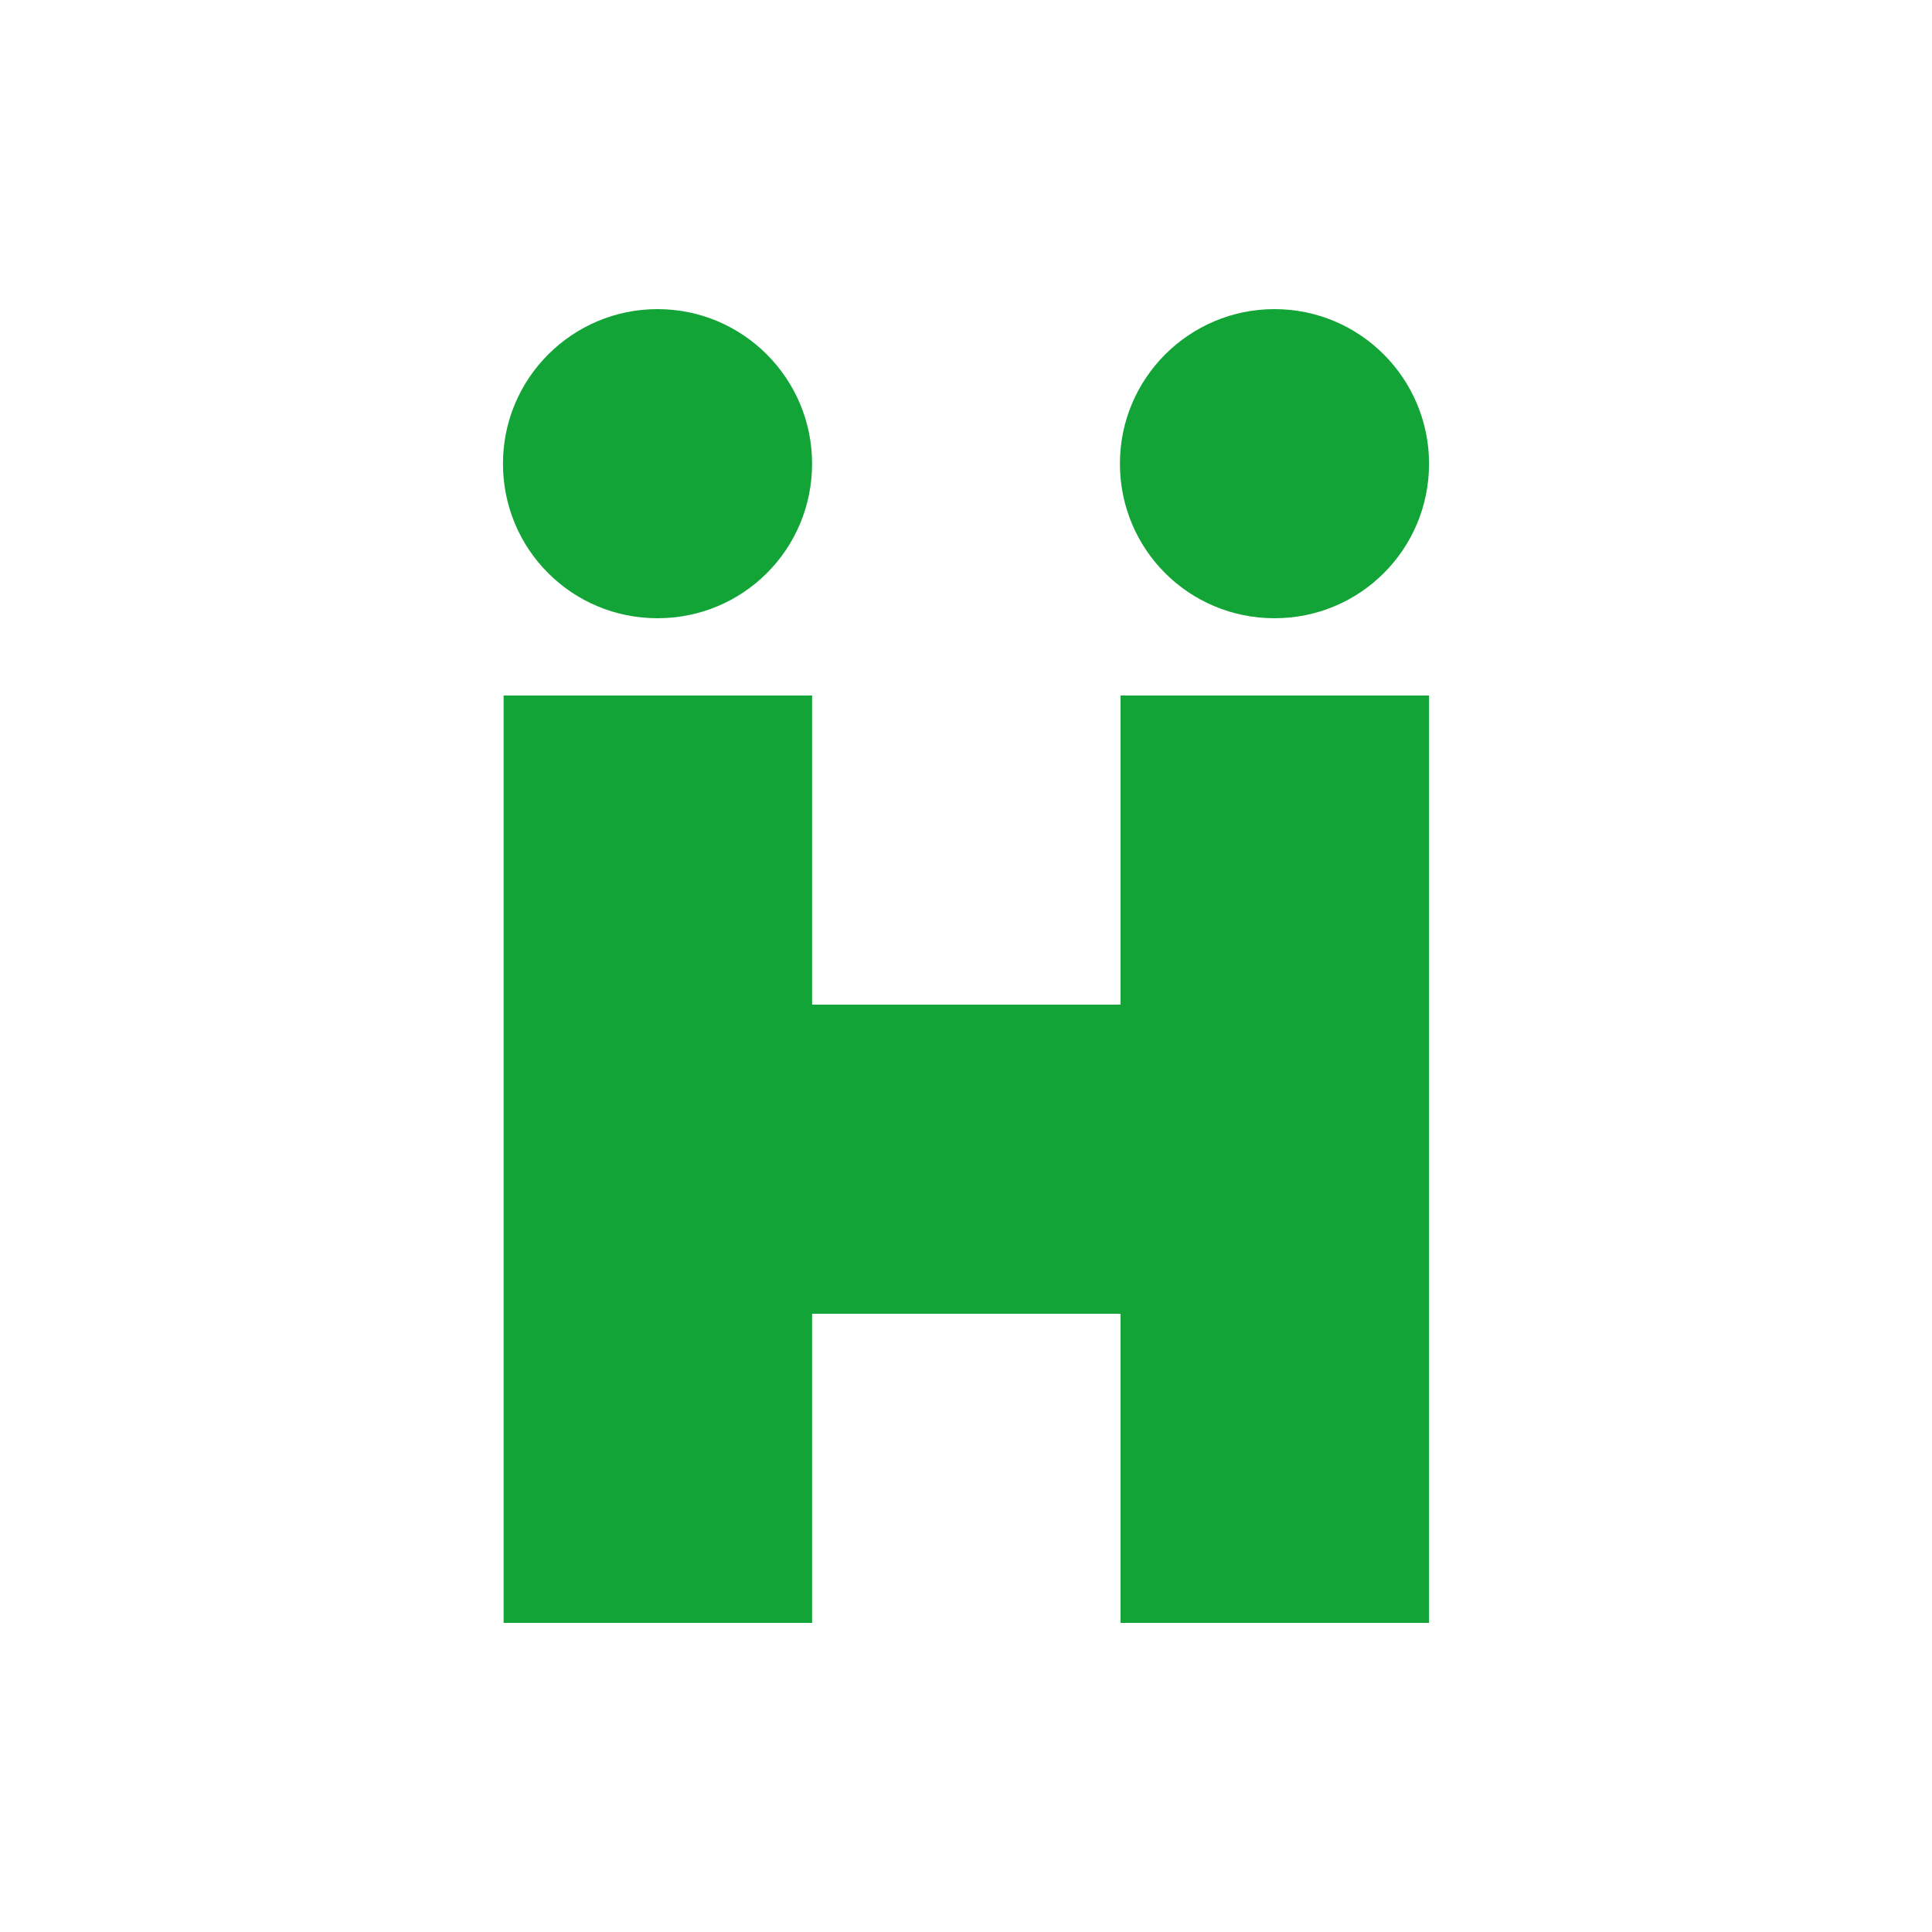
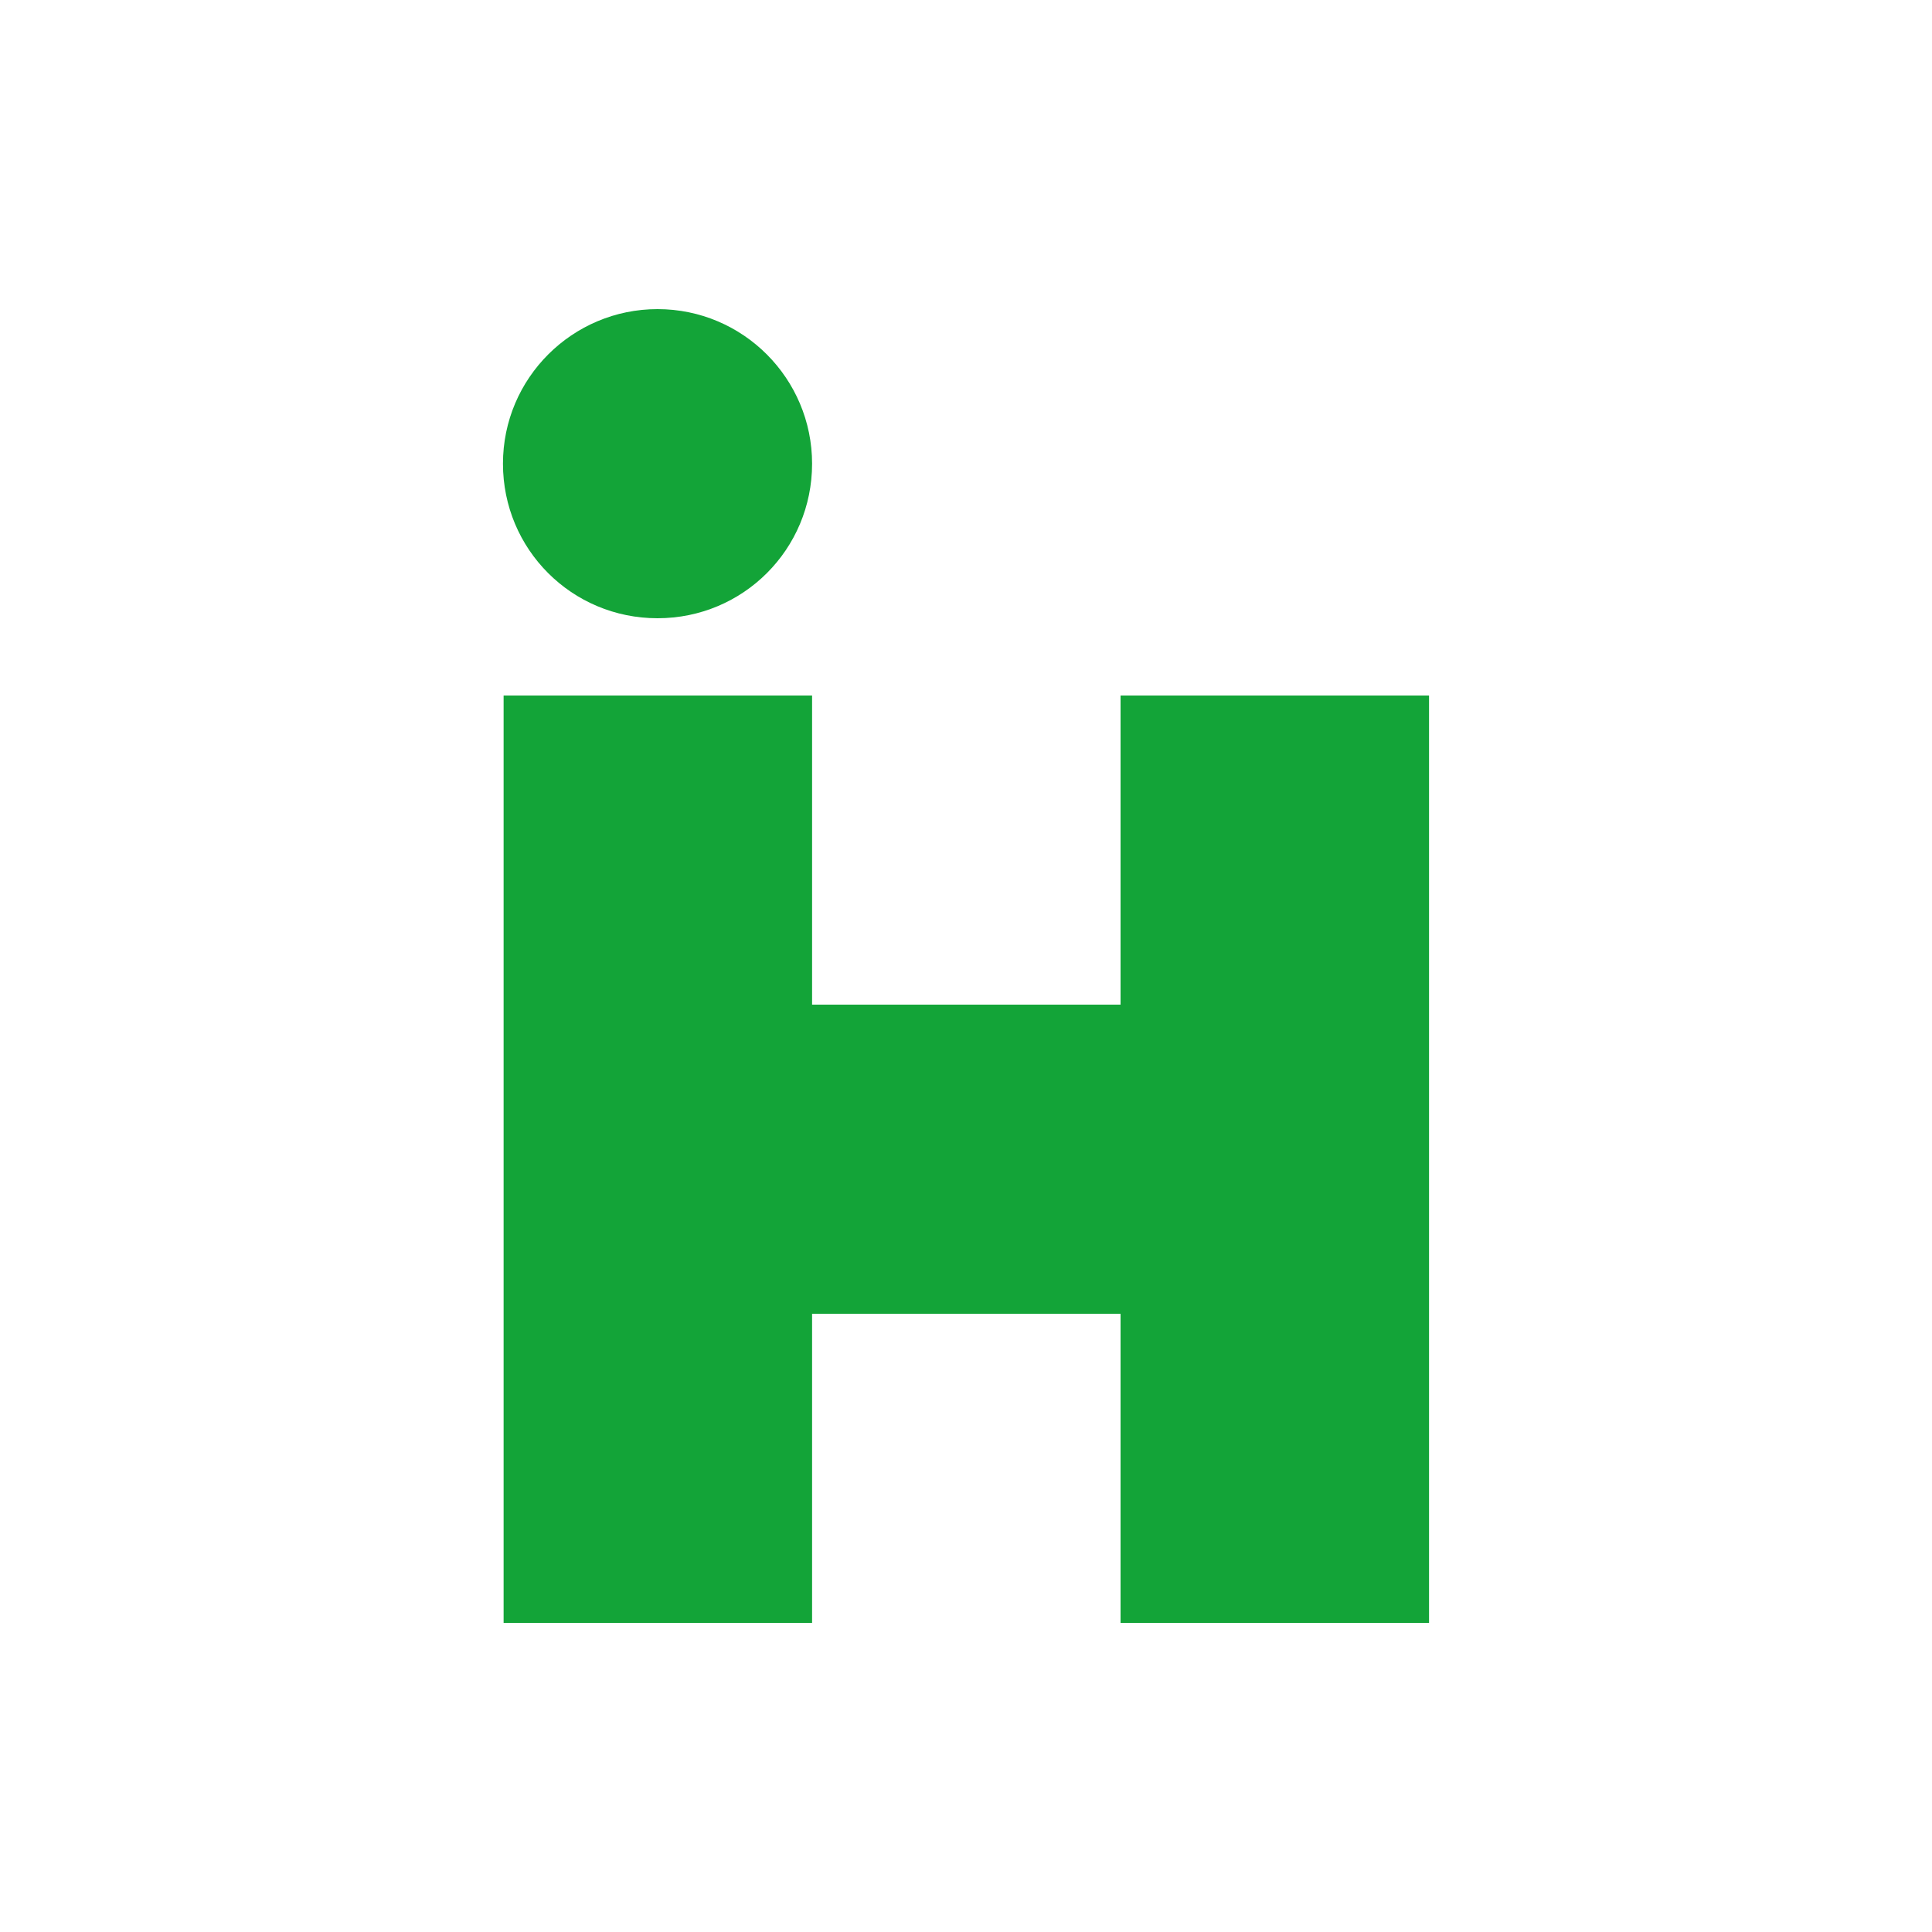
<svg xmlns="http://www.w3.org/2000/svg" xml:space="preserve" width="30px" height="30px" version="1.1" style="shape-rendering:geometricPrecision; text-rendering:geometricPrecision; image-rendering:optimizeQuality; fill-rule:evenodd; clip-rule:evenodd" viewBox="0 0 30 30">
  <defs>
    <style type="text/css">
   
    .fil0 {fill:#13A438;fill-rule:nonzero}
   
  </style>
  </defs>
  <g id="Слой_x0020_1">
    <g id="_2314803708464">
      <polygon class="fil0" points="17.4,10.8 17.4,15.6 12.61,15.6 12.61,10.8 7.82,10.8 7.82,25.2 12.61,25.2 12.61,20.4 17.4,20.4 17.4,25.2 22.19,25.2 22.19,10.8 " />
      <path class="fil0" d="M12.61 7.2c0,-1.32 -1.07,-2.4 -2.4,-2.4 -1.32,0 -2.4,1.07 -2.4,2.4 0,1.33 1.07,2.4 2.4,2.4 1.33,0 2.4,-1.07 2.4,-2.4z" />
-       <path class="fil0" d="M22.19 7.2c0,-1.32 -1.07,-2.4 -2.4,-2.4 -1.32,0 -2.4,1.07 -2.4,2.4 0,1.33 1.07,2.4 2.4,2.4 1.33,0 2.4,-1.07 2.4,-2.4z" />
    </g>
  </g>
</svg>